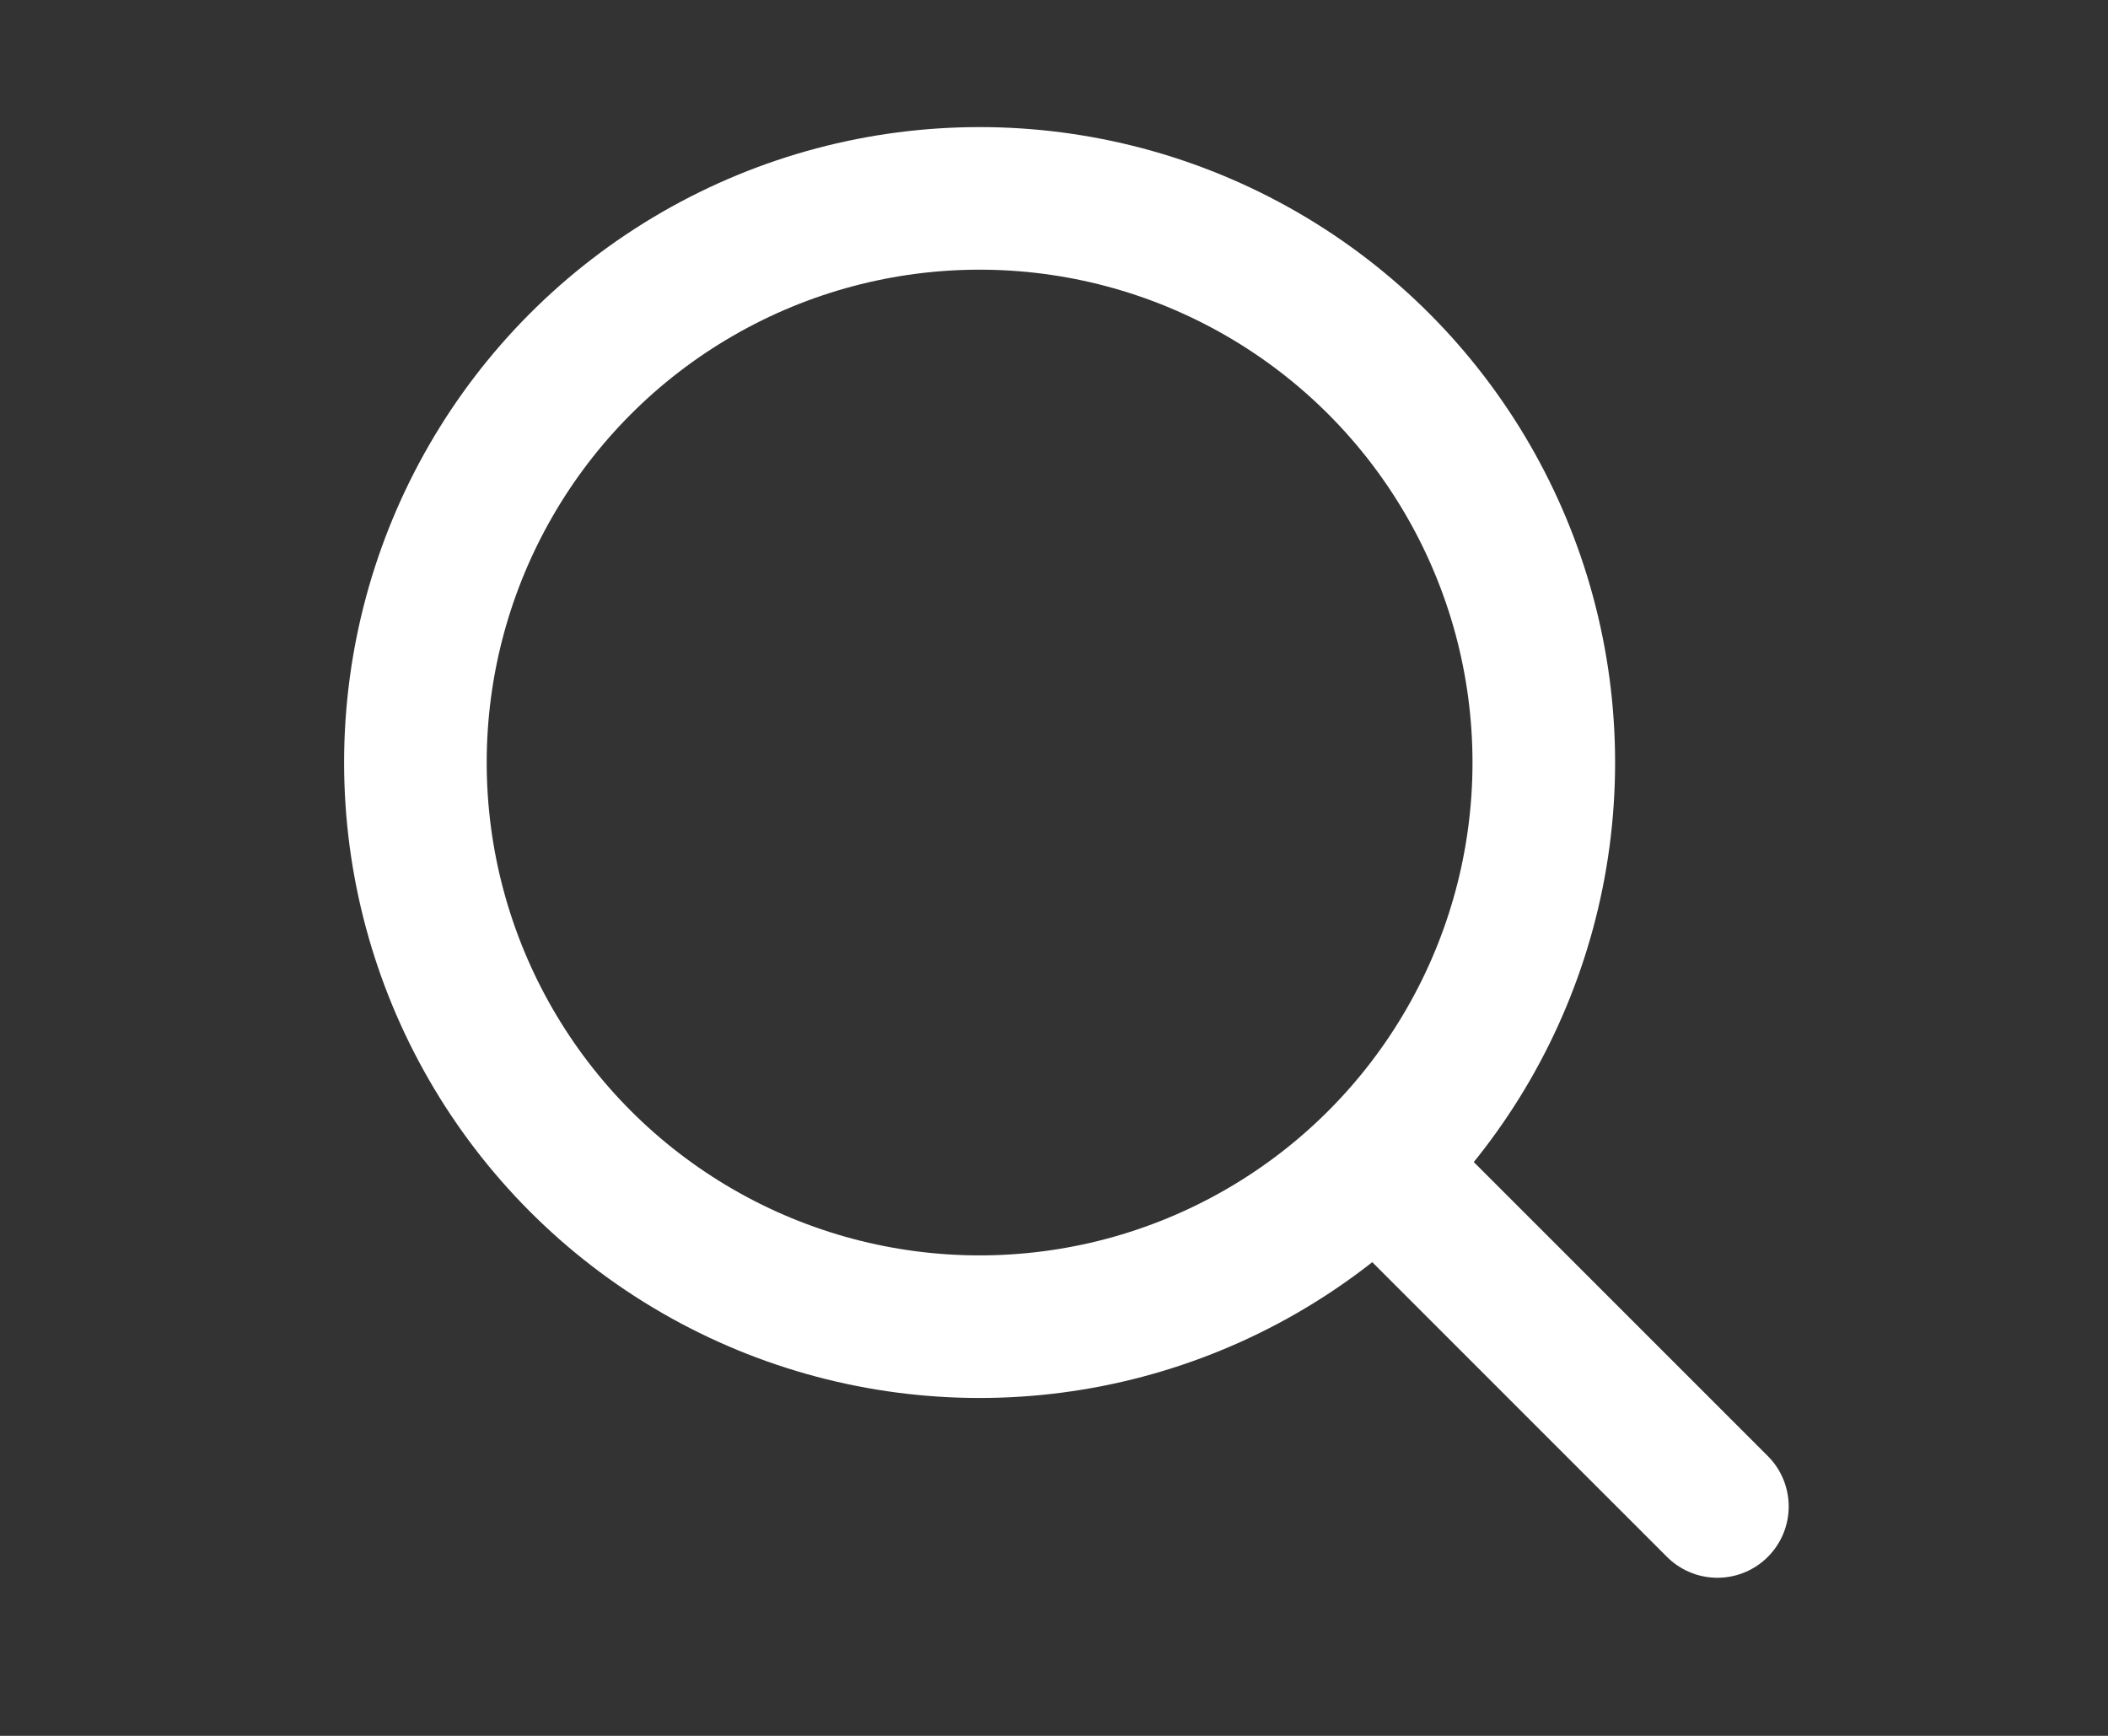
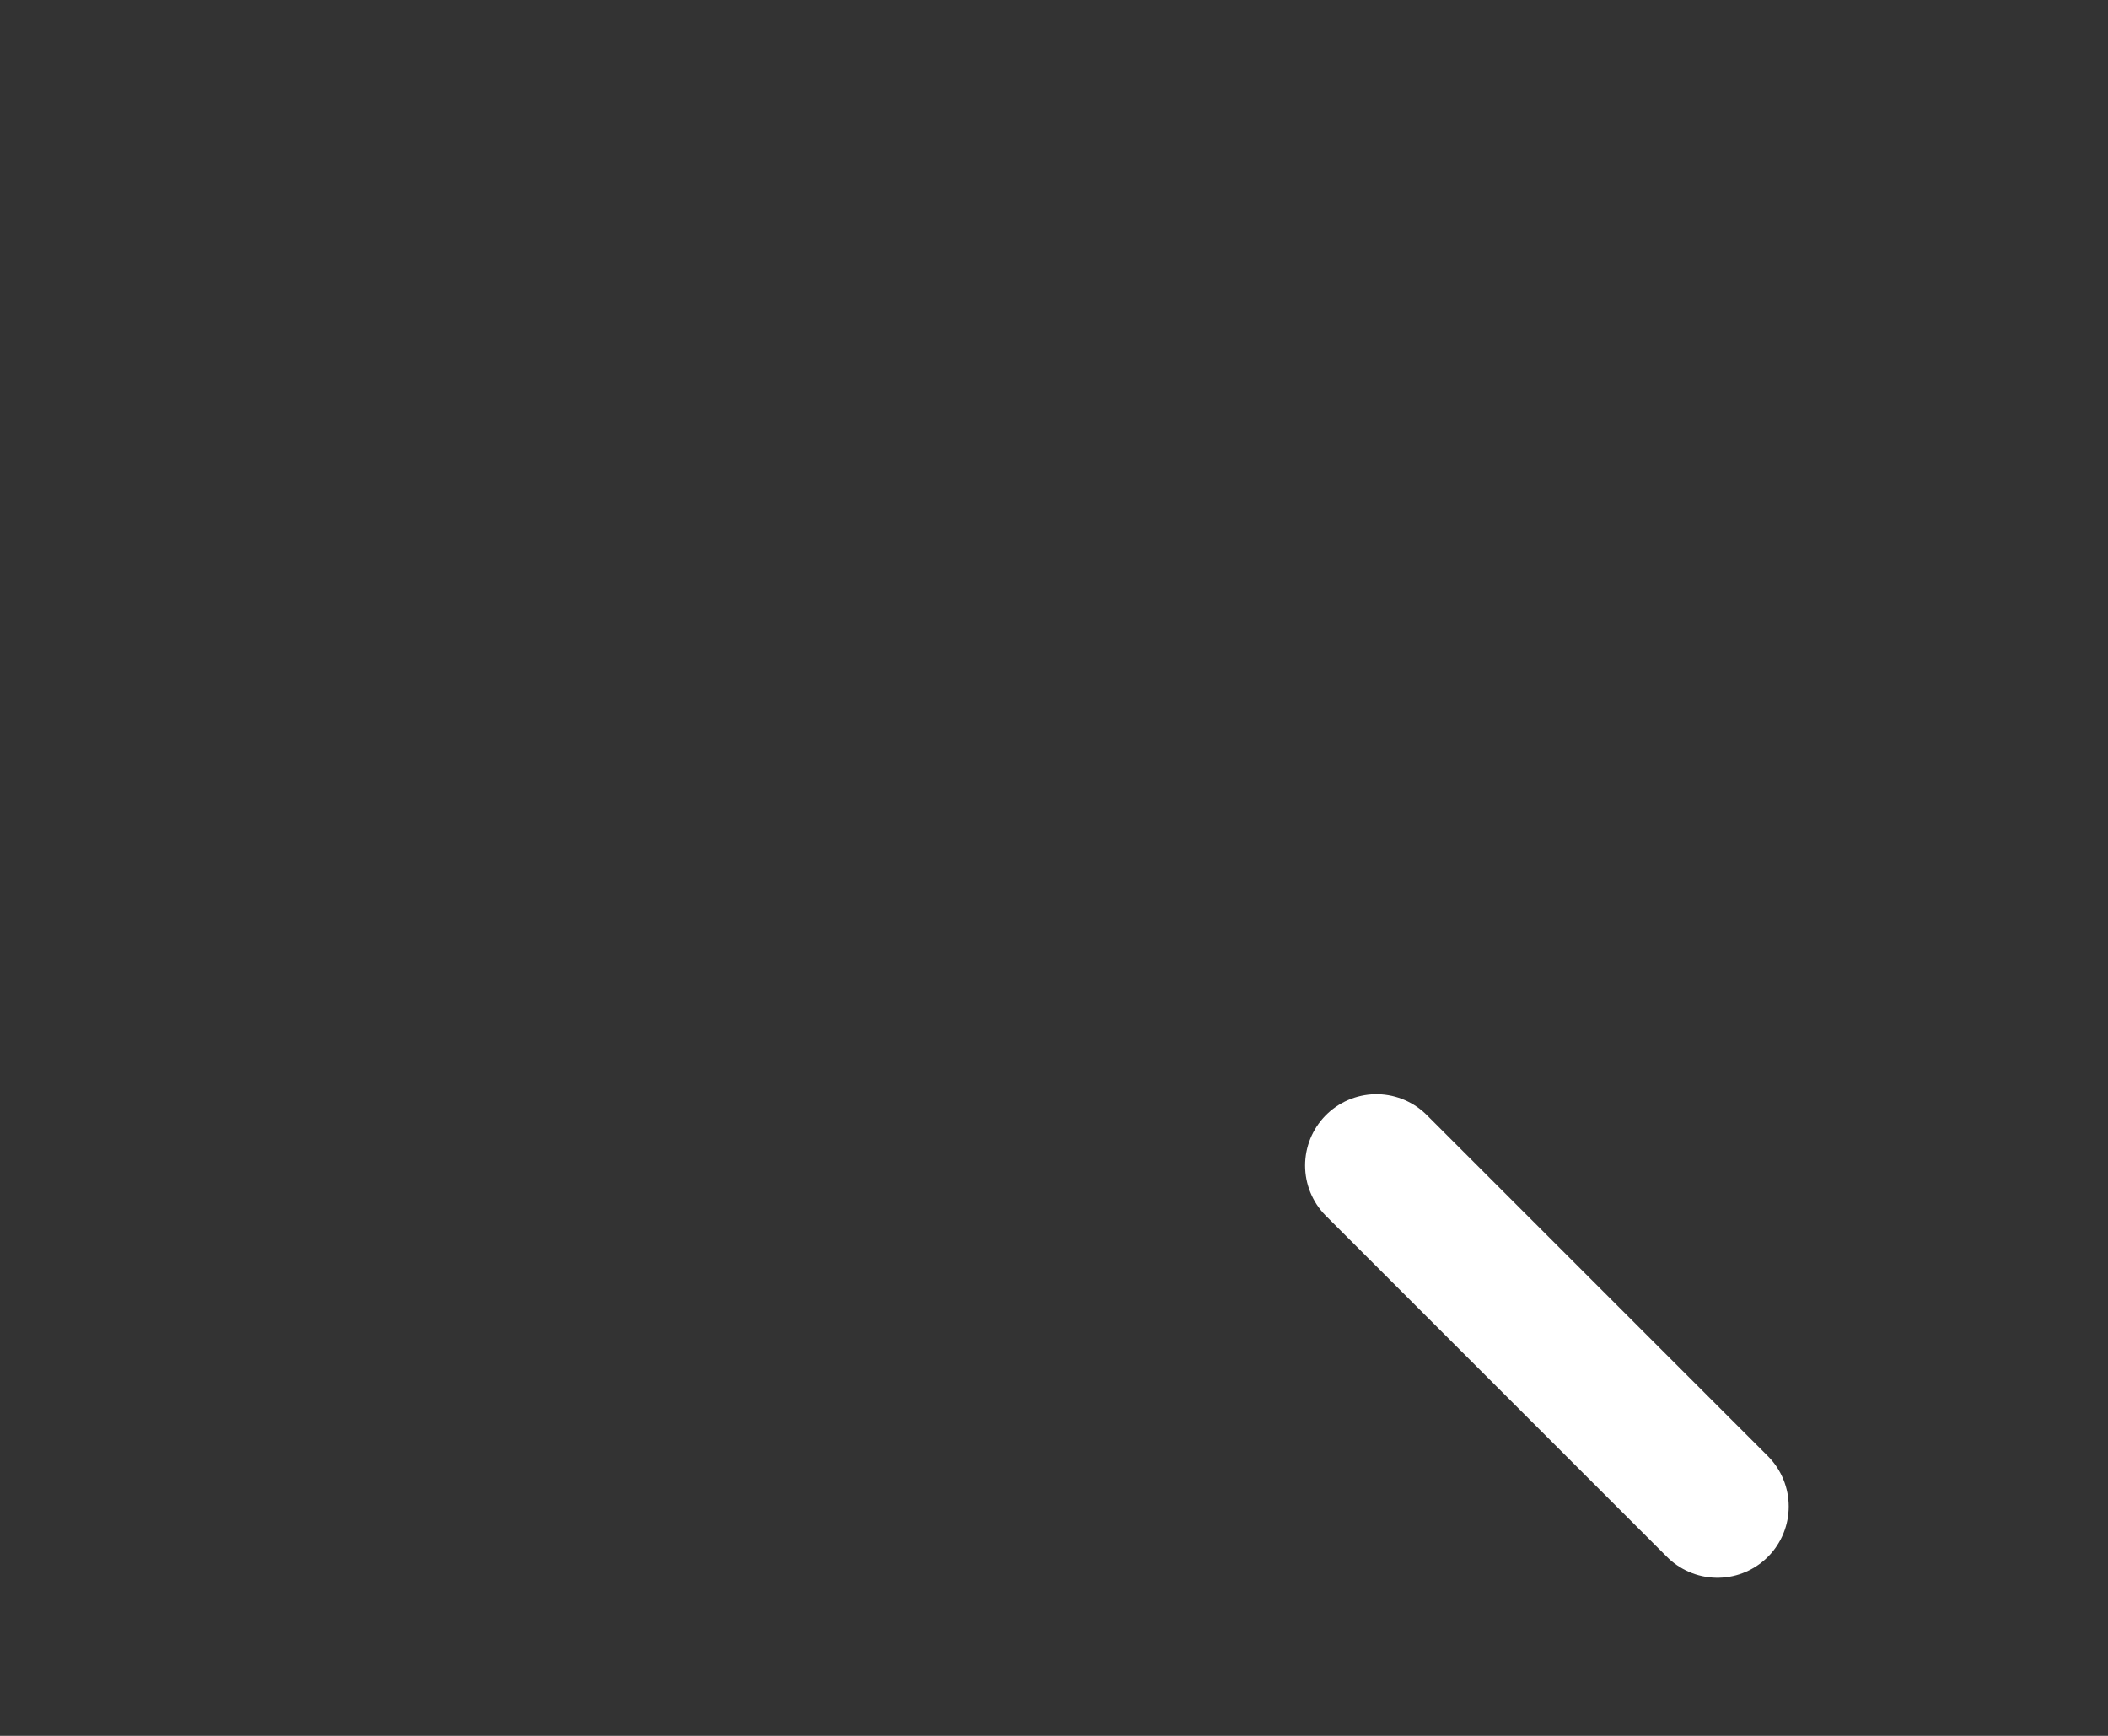
<svg xmlns="http://www.w3.org/2000/svg" version="1.1" id="Layer_1" x="0px" y="0px" viewBox="0 0 34 28" style="enable-background:new 0 0 34 28;" xml:space="preserve">
  <rect x="0" y="0" width="34" height="28" fill="#333333" stroke="none" />
  <style type="text/css">
	.st0{fill:none;stroke:#FFFFFF;stroke-width:2.3;stroke-linecap:round;stroke-linejoin:round;stroke-miterlimit:10;}
</style>
  <g>
-     <circle class="st0" cx="15.8" cy="12.3" r="9.1" />
    <line class="st0" x1="27.7" y1="24.3" x2="22.2" y2="18.8" />
  </g>
</svg>